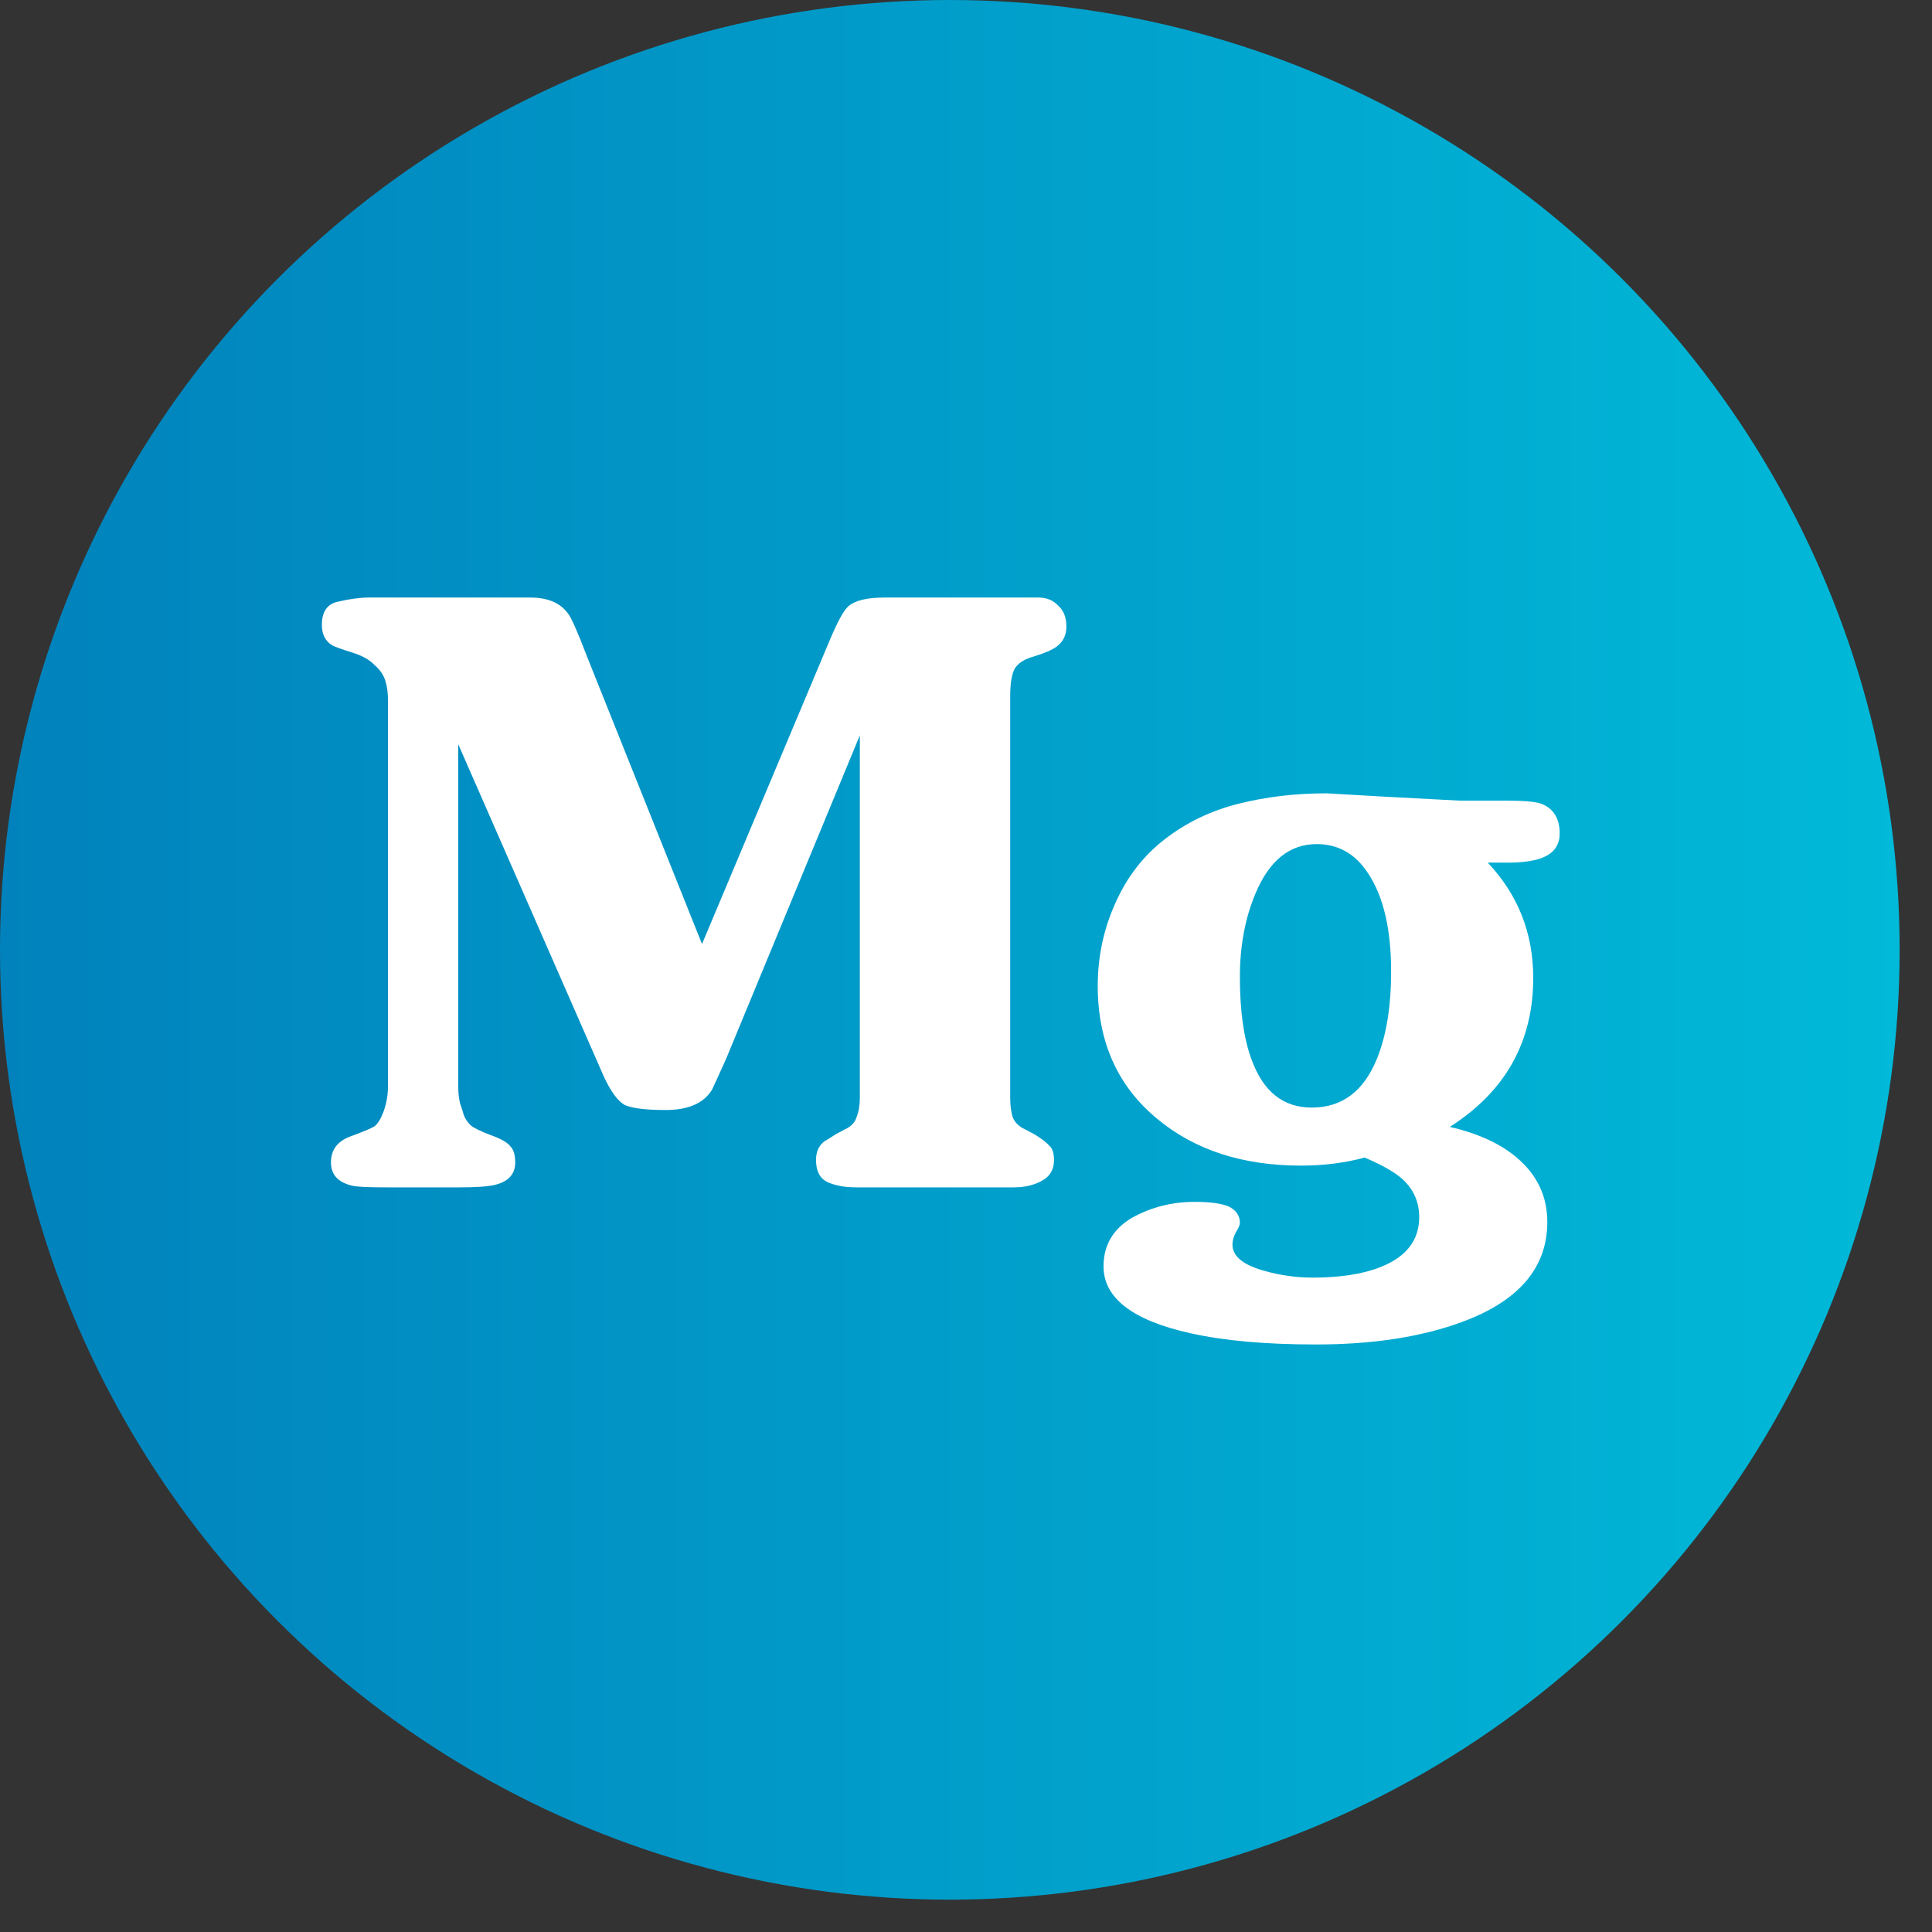
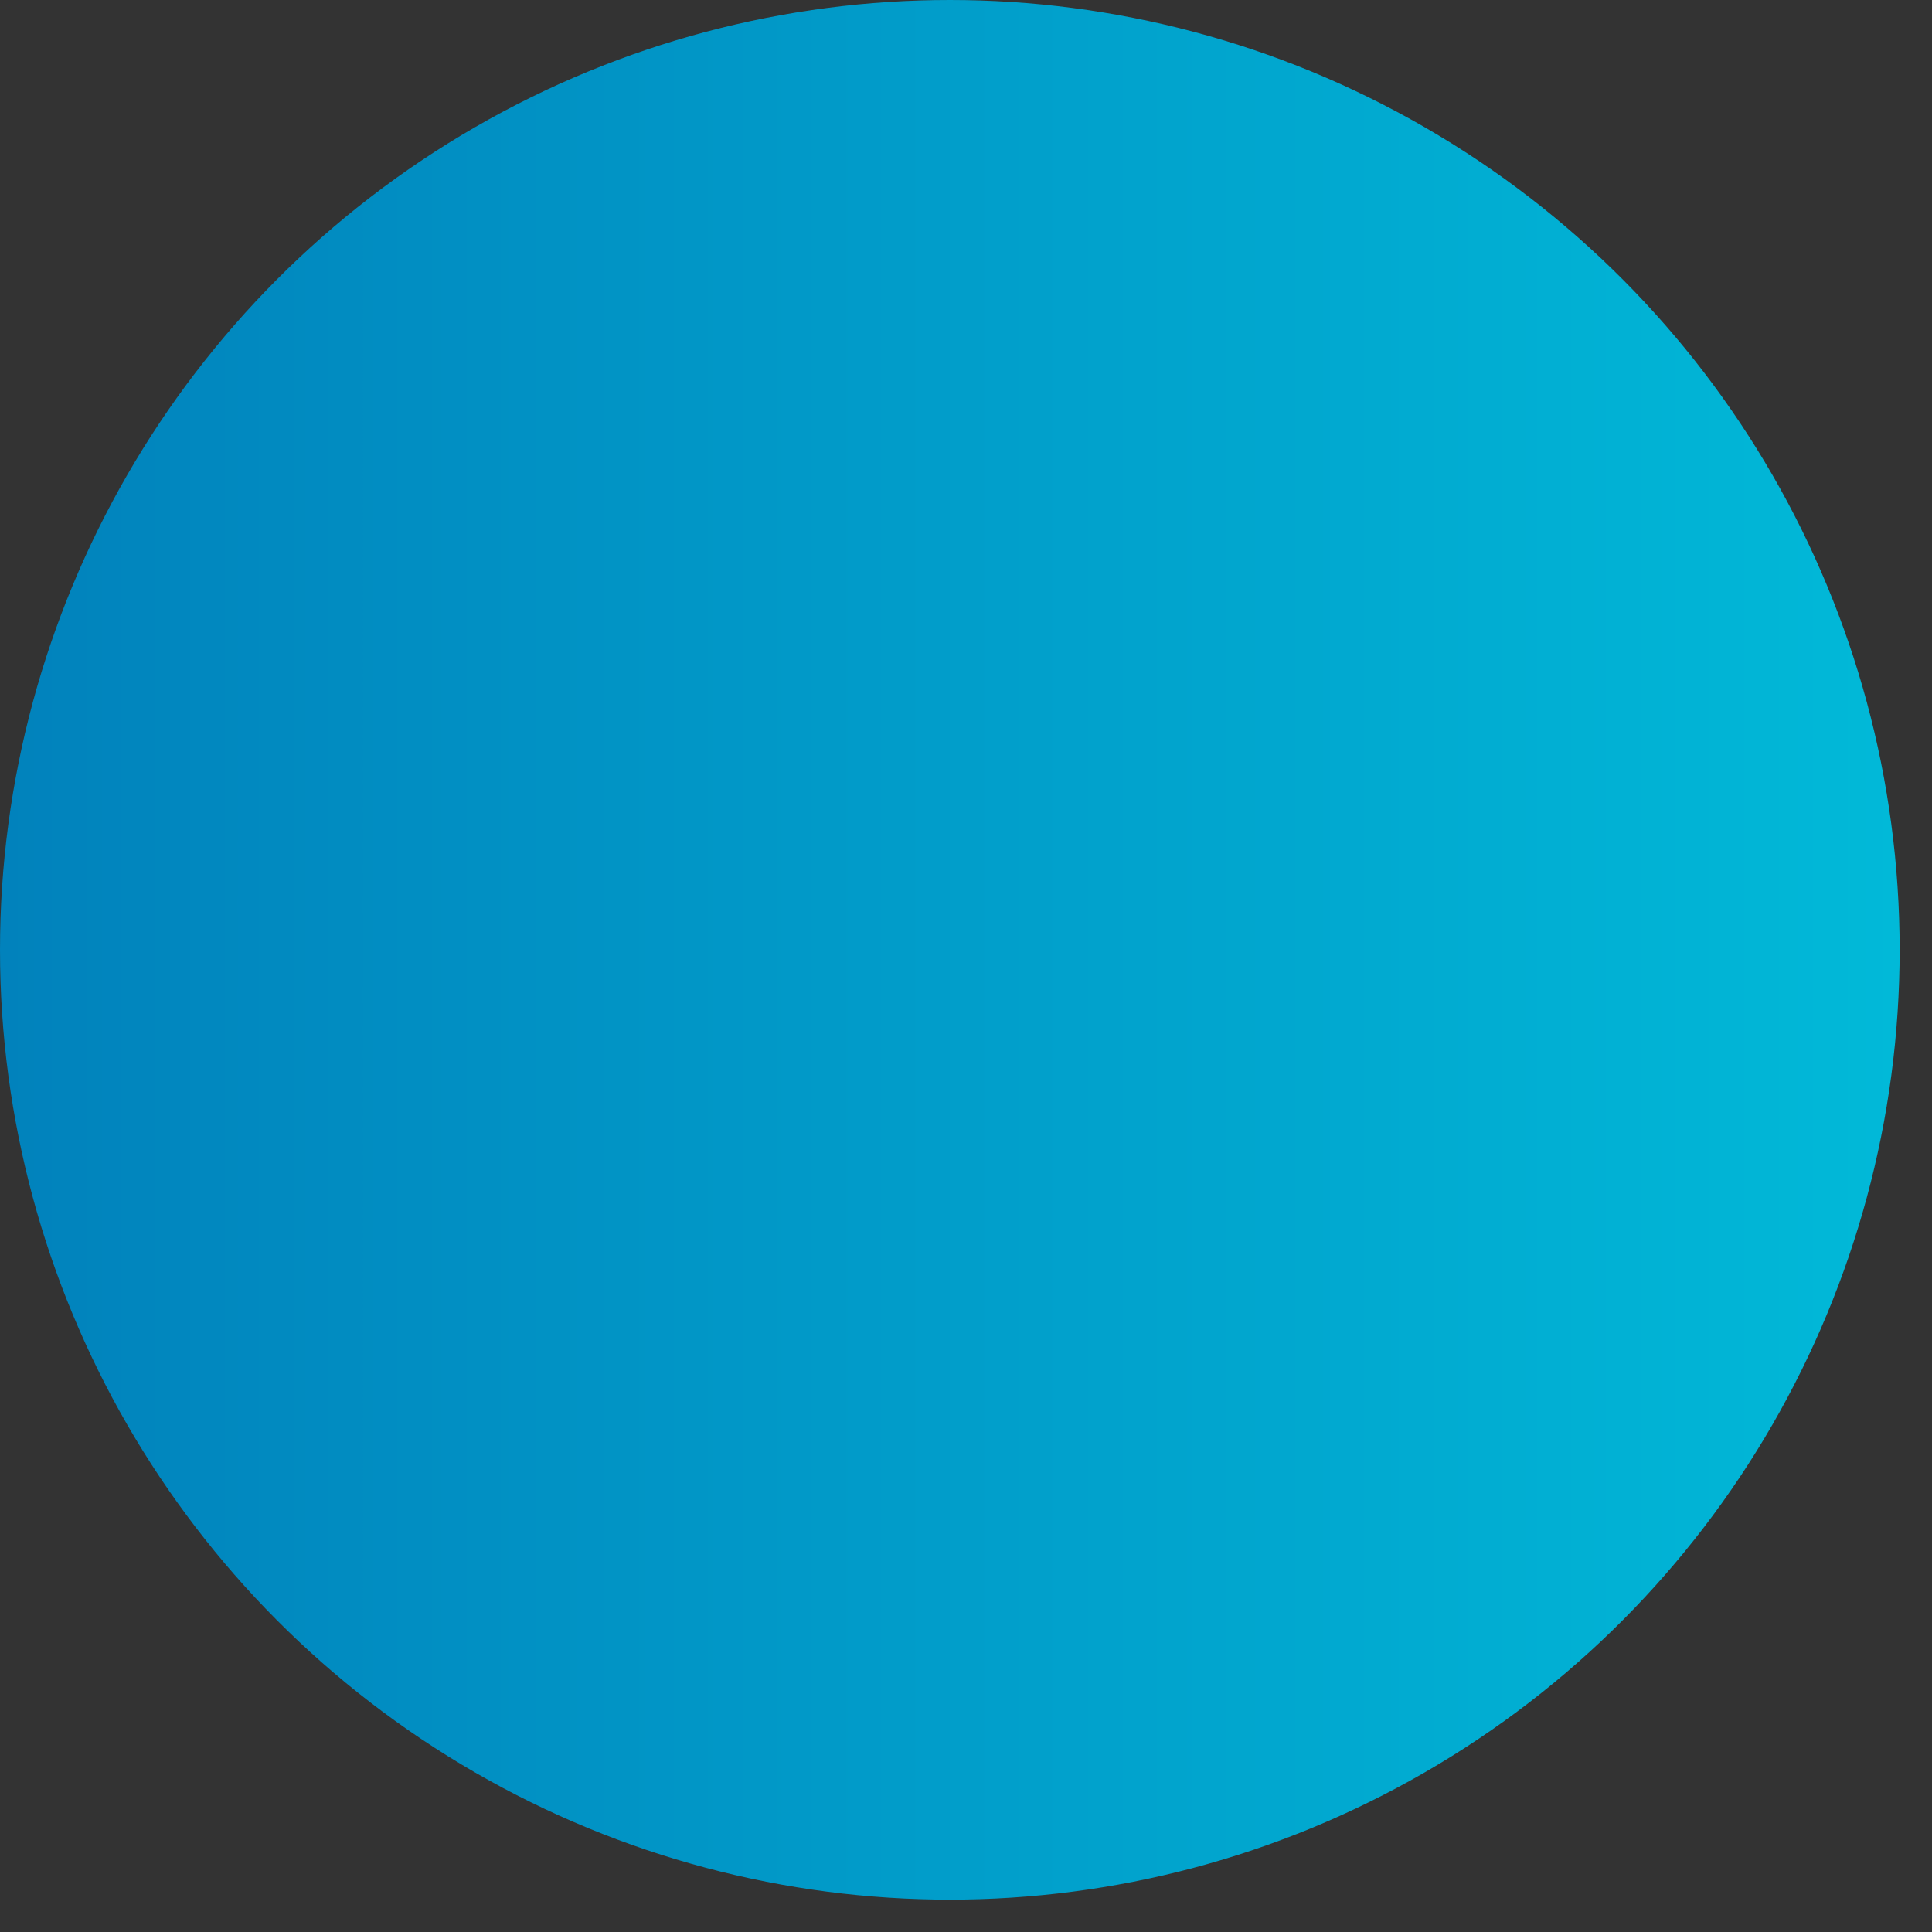
<svg xmlns="http://www.w3.org/2000/svg" width="59" height="59" viewBox="0 0 59 59" fill="none">
  <rect x="0" y="0" width="59" height="59" fill="#333333" stroke="none" />
  <circle cx="29.006" cy="29.006" r="29.006" fill="url(#paint0_linear_262_41)" />
-   <path d="M25.349 19.527C25.585 18.97 25.77 18.633 25.904 18.518C26.106 18.338 26.476 18.248 27.015 18.248H31.708C31.961 18.248 32.163 18.33 32.314 18.494C32.482 18.641 32.566 18.855 32.566 19.134C32.566 19.396 32.465 19.601 32.264 19.749C32.129 19.847 31.902 19.946 31.582 20.044C31.279 20.126 31.078 20.257 30.977 20.438C30.892 20.618 30.85 20.889 30.85 21.25V33.529C30.85 33.758 30.876 33.955 30.926 34.119C30.993 34.283 31.12 34.406 31.305 34.488L31.582 34.636C31.801 34.767 31.952 34.882 32.036 34.98C32.137 35.062 32.188 35.21 32.188 35.423C32.188 35.719 32.062 35.932 31.809 36.063C31.574 36.194 31.288 36.26 30.951 36.26H26.157C25.787 36.26 25.484 36.203 25.248 36.088C25.029 35.973 24.92 35.752 24.92 35.423C24.92 35.177 25.004 34.989 25.172 34.857C25.206 34.841 25.324 34.767 25.526 34.636L25.803 34.488C25.988 34.406 26.106 34.283 26.157 34.119C26.224 33.955 26.258 33.758 26.258 33.529V22.456L22.169 32.347C21.917 32.905 21.774 33.217 21.741 33.283C21.488 33.693 21.017 33.898 20.327 33.898C19.738 33.898 19.326 33.849 19.091 33.75C18.872 33.635 18.653 33.34 18.435 32.864L13.993 22.726V33.184C13.993 33.348 14.01 33.512 14.044 33.676C14.094 33.824 14.136 33.955 14.17 34.07C14.22 34.185 14.288 34.283 14.372 34.365C14.473 34.447 14.675 34.546 14.977 34.661C15.297 34.775 15.499 34.89 15.583 35.005C15.684 35.103 15.734 35.268 15.734 35.497C15.734 35.858 15.524 36.088 15.104 36.186C14.902 36.235 14.54 36.26 14.018 36.26H11.823C11.251 36.26 10.898 36.244 10.763 36.211C10.326 36.112 10.107 35.874 10.107 35.497C10.107 35.12 10.3 34.857 10.687 34.71C11.091 34.562 11.344 34.456 11.444 34.39C11.545 34.308 11.638 34.152 11.722 33.922C11.806 33.676 11.848 33.43 11.848 33.184V21.373C11.848 21.16 11.823 20.971 11.773 20.807C11.722 20.626 11.613 20.462 11.444 20.315C11.293 20.151 11.057 20.019 10.738 19.921C10.418 19.823 10.216 19.749 10.132 19.7C9.93 19.568 9.829 19.363 9.829 19.084C9.829 18.674 9.998 18.436 10.334 18.371C10.687 18.289 10.999 18.248 11.268 18.248H16.189C16.727 18.248 17.114 18.412 17.349 18.74C17.45 18.871 17.636 19.289 17.905 19.995L21.438 28.829L25.349 19.527Z" fill="white" />
-   <path d="M42.23 24.326L44.551 24.449H45.939C46.528 24.449 46.907 24.482 47.075 24.547C47.445 24.695 47.63 24.998 47.63 25.457C47.63 25.884 47.369 26.155 46.848 26.27C46.612 26.319 46.36 26.343 46.091 26.343H45.434C46.36 27.328 46.822 28.501 46.822 29.862C46.822 31.814 45.973 33.332 44.274 34.414C45.132 34.611 45.813 34.923 46.318 35.35C46.94 35.874 47.252 36.531 47.252 37.318C47.252 38.712 46.385 39.73 44.652 40.369C43.407 40.829 41.918 41.058 40.186 41.058C38.655 41.058 37.376 40.944 36.35 40.714C34.583 40.32 33.7 39.639 33.7 38.672C33.7 38.032 33.986 37.54 34.558 37.195C35.147 36.867 35.786 36.703 36.476 36.703C36.964 36.703 37.317 36.752 37.536 36.851C37.755 36.965 37.864 37.13 37.864 37.343C37.864 37.408 37.822 37.507 37.738 37.638C37.67 37.769 37.637 37.892 37.637 38.007C37.637 38.368 37.973 38.639 38.646 38.819C39.117 38.95 39.597 39.016 40.085 39.016C40.926 39.016 41.616 38.909 42.154 38.696C42.945 38.385 43.34 37.876 43.34 37.17C43.34 36.711 43.172 36.326 42.835 36.014C42.6 35.801 42.213 35.579 41.674 35.35C41.069 35.514 40.421 35.596 39.731 35.596C37.948 35.596 36.484 35.12 35.34 34.168C34.129 33.168 33.523 31.814 33.523 30.108C33.523 29.222 33.7 28.386 34.053 27.598C34.407 26.794 34.911 26.138 35.568 25.63C36.224 25.121 36.972 24.76 37.813 24.547C38.655 24.334 39.555 24.227 40.514 24.227L42.23 24.326ZM42.482 29.665C42.482 28.369 42.246 27.369 41.775 26.663C41.388 26.073 40.867 25.777 40.211 25.777C39.386 25.777 38.764 26.278 38.343 27.279C38.024 28.033 37.864 28.886 37.864 29.838C37.864 30.871 37.982 31.708 38.217 32.347C38.571 33.332 39.185 33.824 40.059 33.824C40.985 33.824 41.649 33.324 42.053 32.323C42.339 31.617 42.482 30.732 42.482 29.665Z" fill="white" />
  <defs>
    <linearGradient id="paint0_linear_262_41" x1="0" y1="29.006" x2="58.013" y2="29.006" gradientUnits="userSpaceOnUse">
      <stop stop-color="#0182BC" />
      <stop offset="1" stop-color="#01B9D8" />
    </linearGradient>
  </defs>
</svg>